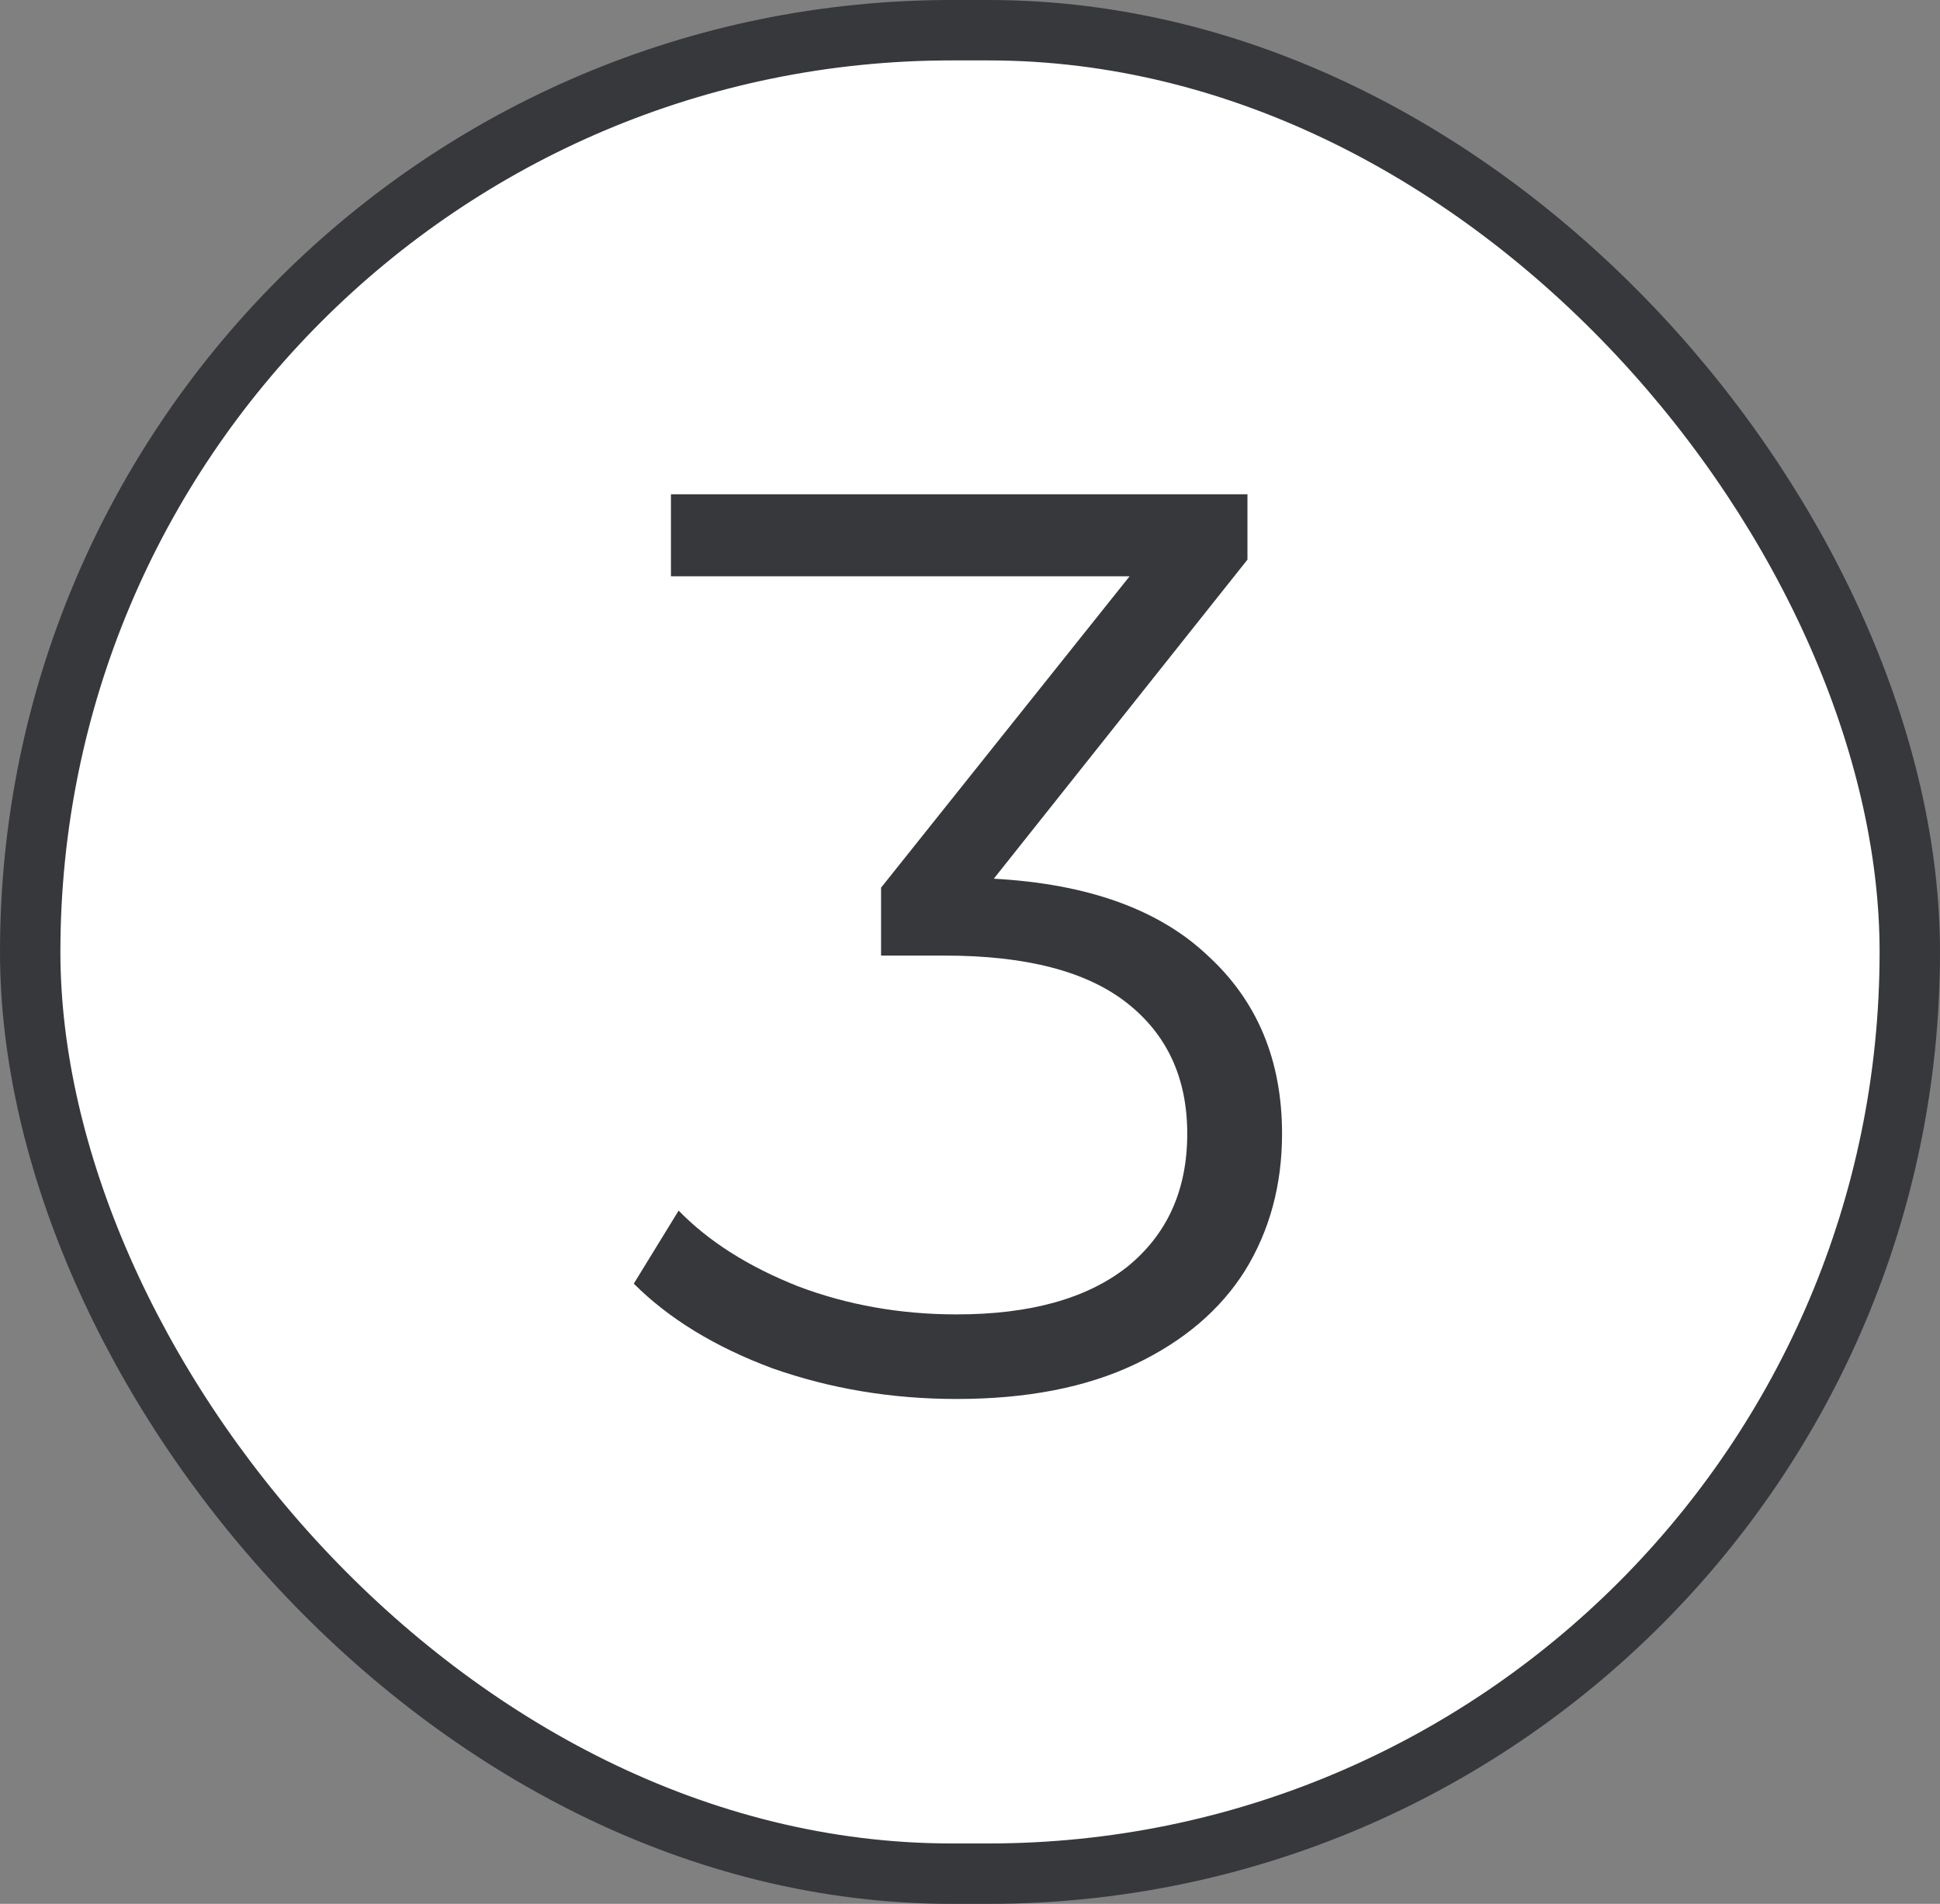
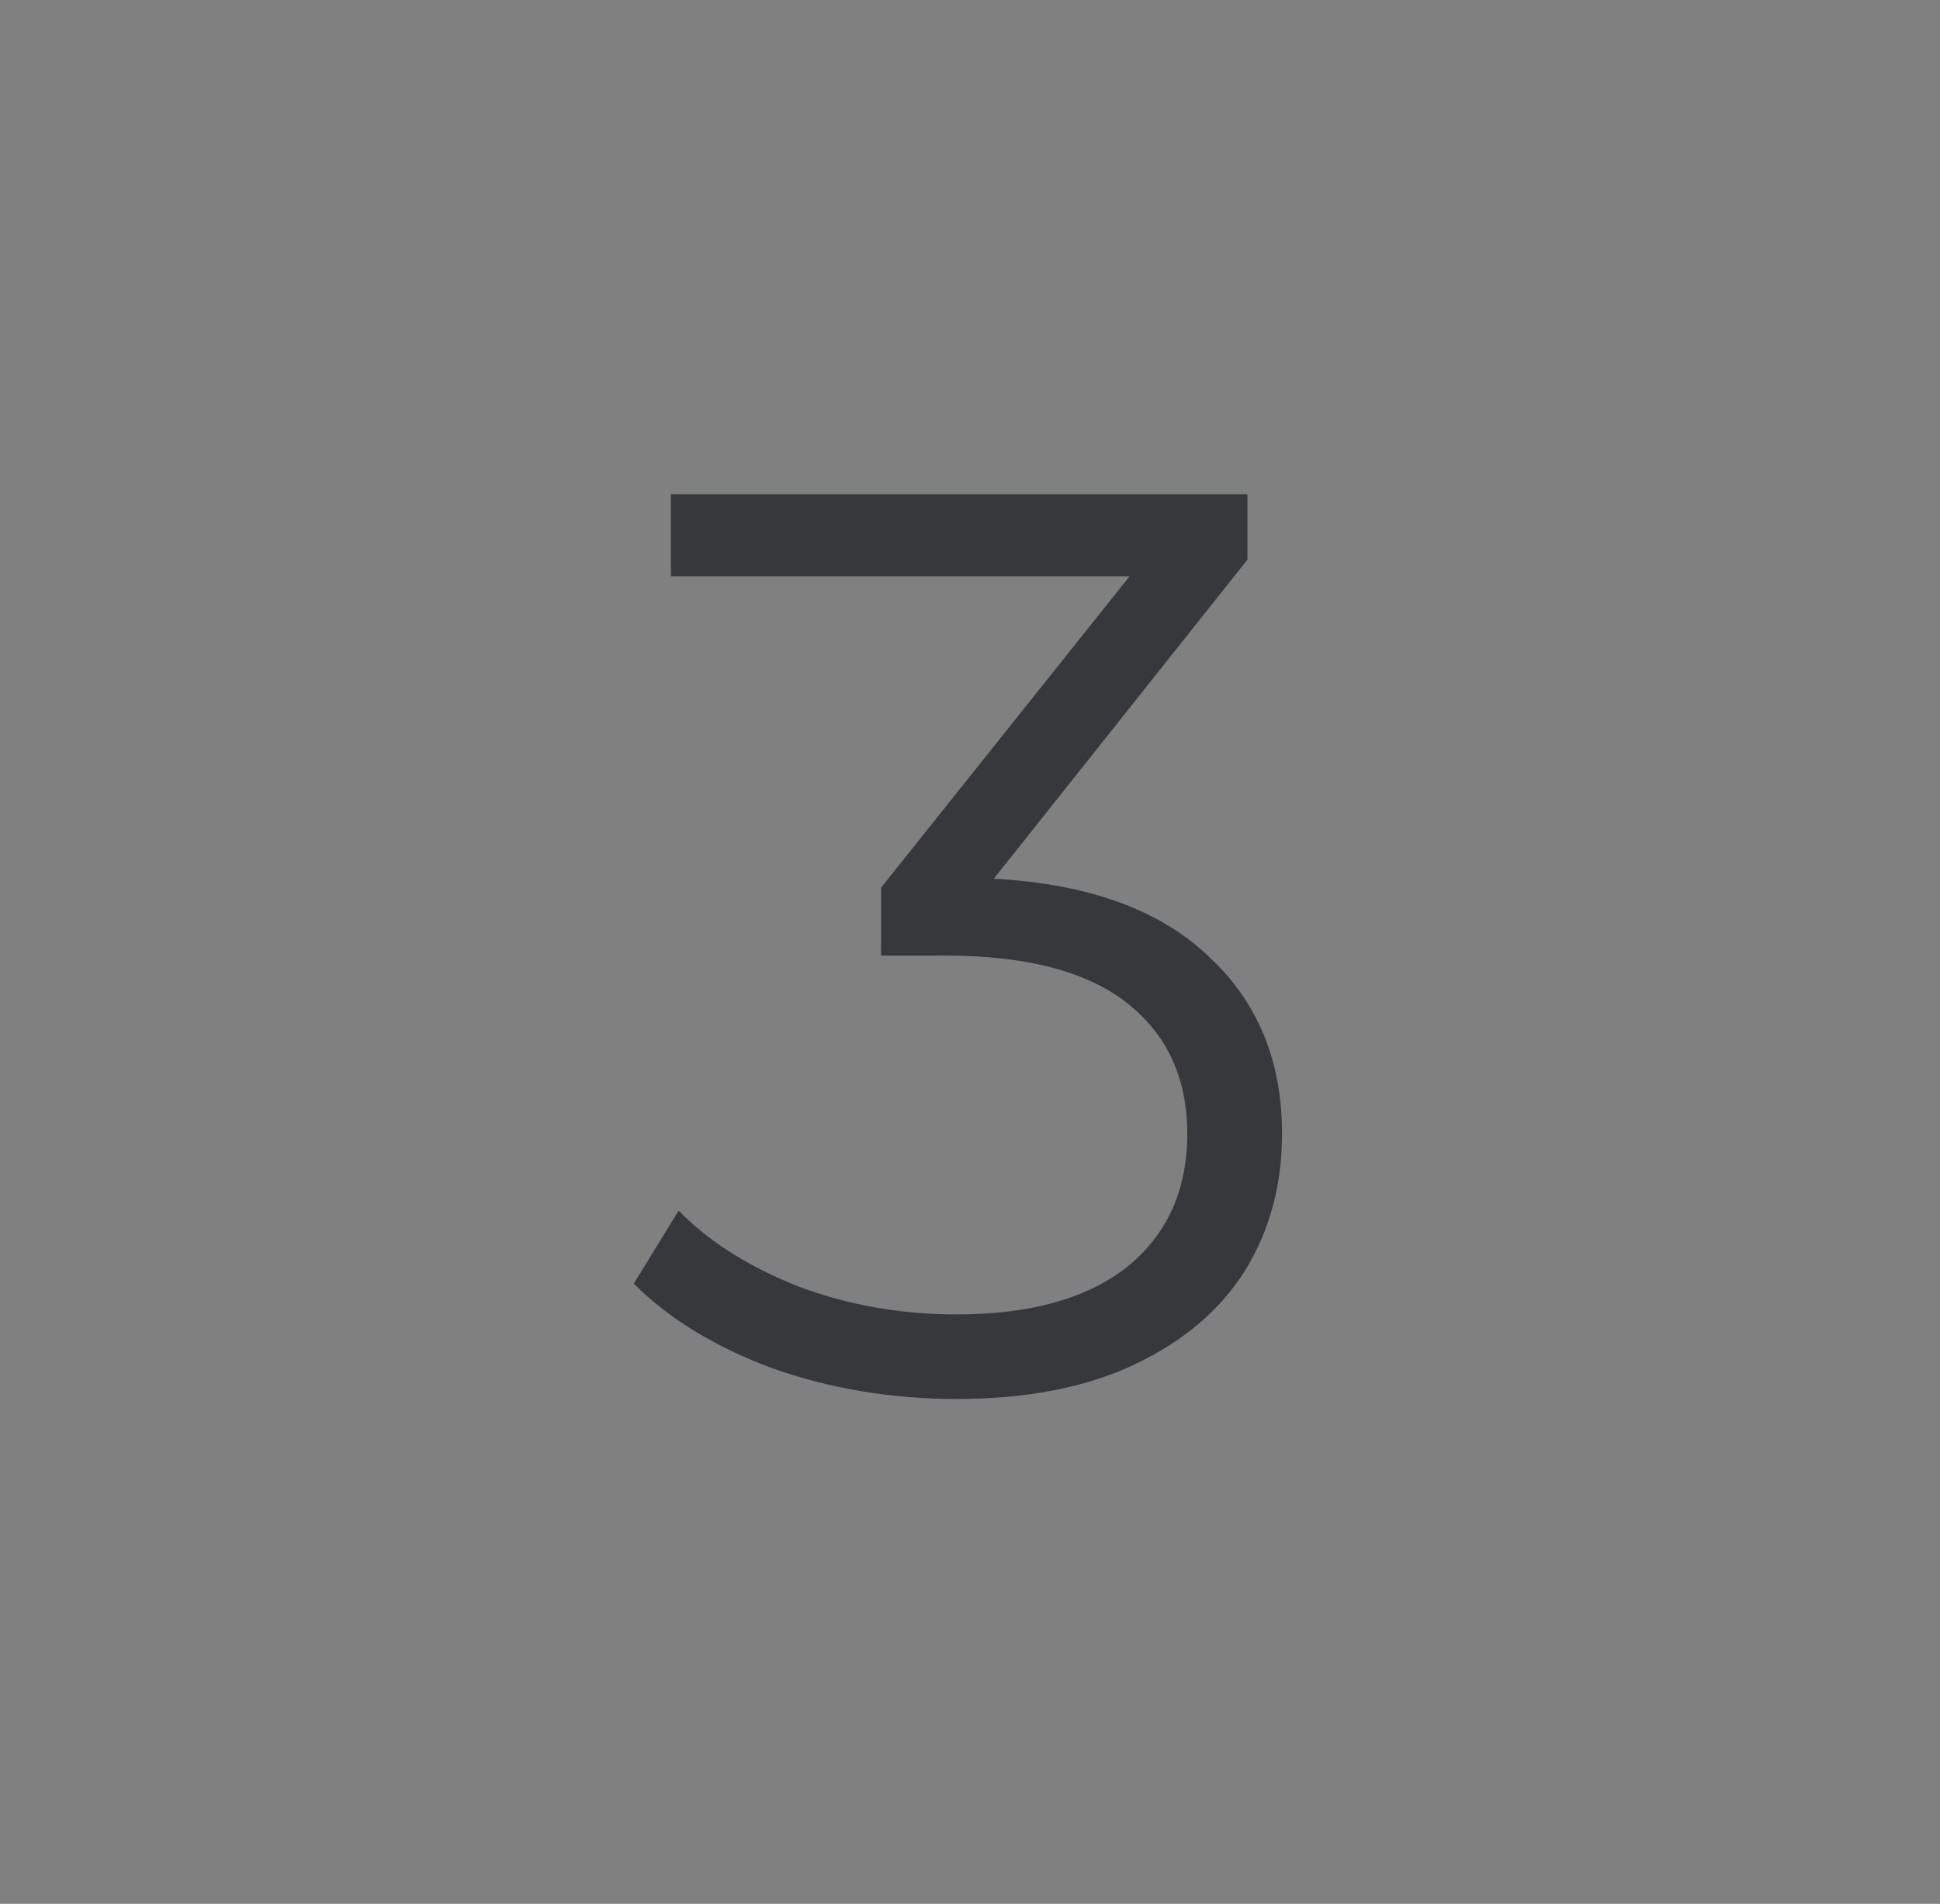
<svg xmlns="http://www.w3.org/2000/svg" width="53" height="52" viewBox="0 0 53 52" fill="none">
  <rect x="0" y="0" width="53" height="52" fill="#808080" stroke="none" />
-   <rect x="0.825" y="0.825" width="51.35" height="50.35" rx="25.175" fill="white" stroke="#37383C" stroke-width="1.65" />
  <path d="M27.15 24C29.717 24.14 31.665 24.84 32.995 26.1C34.348 27.337 35.025 28.958 35.025 30.965C35.025 32.365 34.687 33.613 34.01 34.71C33.333 35.783 32.33 36.635 31 37.265C29.67 37.895 28.048 38.21 26.135 38.21C24.362 38.21 22.682 37.93 21.095 37.37C19.532 36.787 18.272 36.017 17.315 35.06L18.54 33.065C19.357 33.905 20.442 34.593 21.795 35.13C23.148 35.643 24.595 35.9 26.135 35.9C28.142 35.9 29.693 35.468 30.79 34.605C31.887 33.718 32.435 32.505 32.435 30.965C32.435 29.448 31.887 28.258 30.79 27.395C29.693 26.532 28.037 26.1 25.82 26.1H24.07V24.245L30.86 15.74H18.33V13.5H34.08V15.285L27.15 24Z" fill="#37383C" />
</svg>